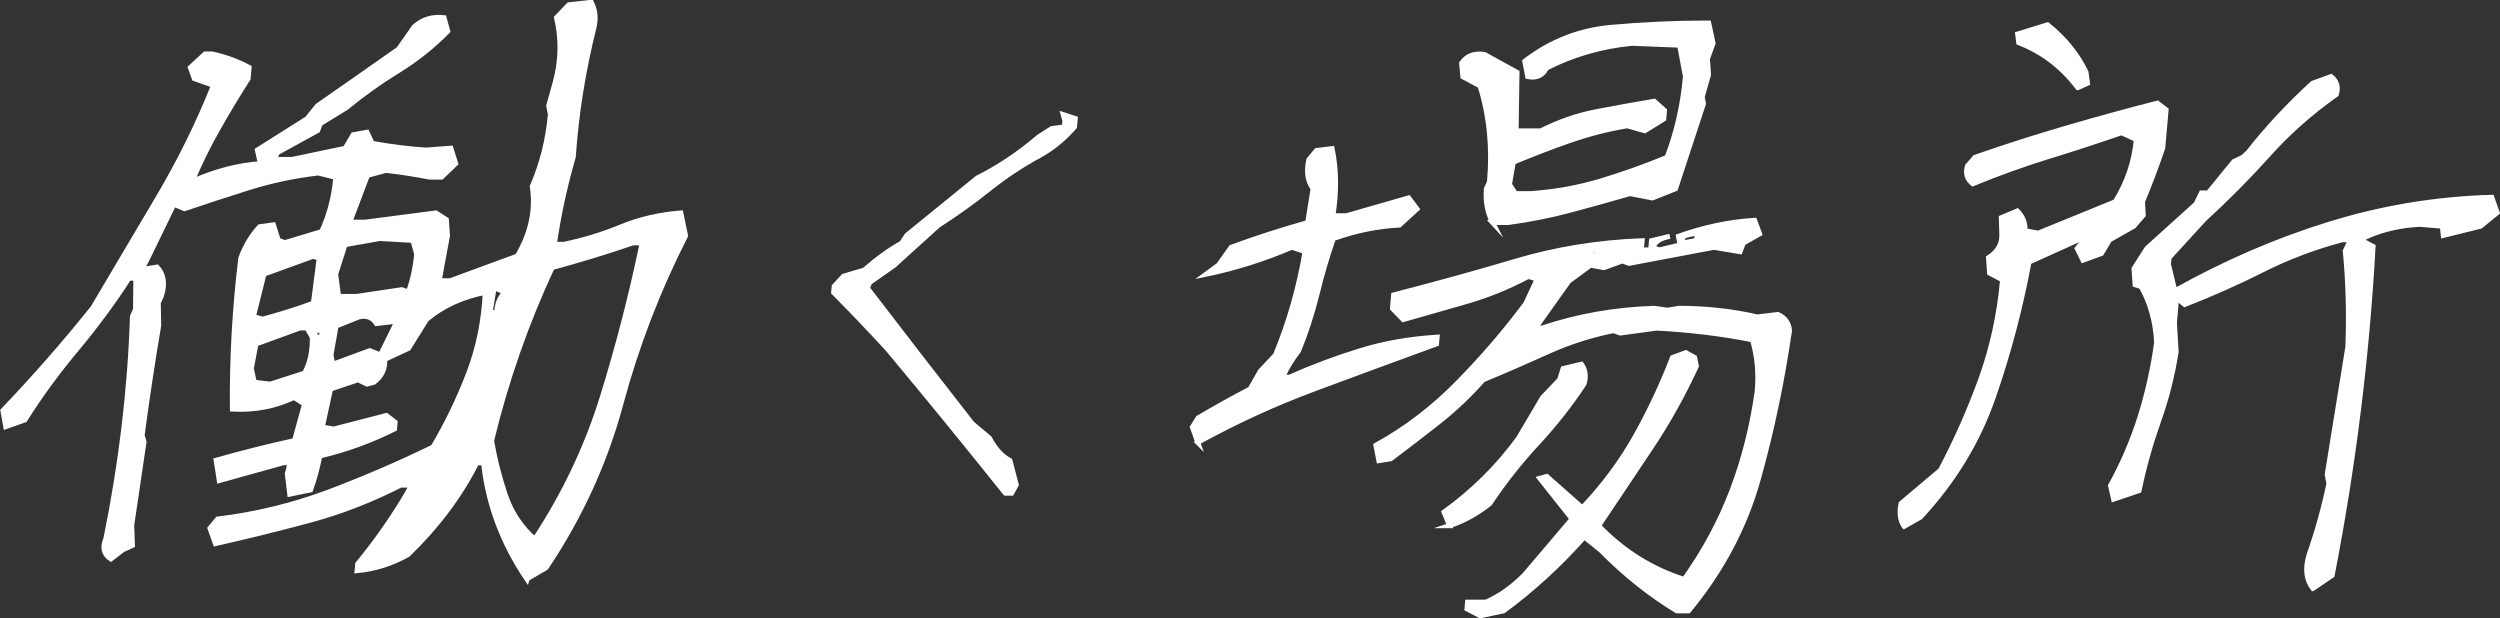
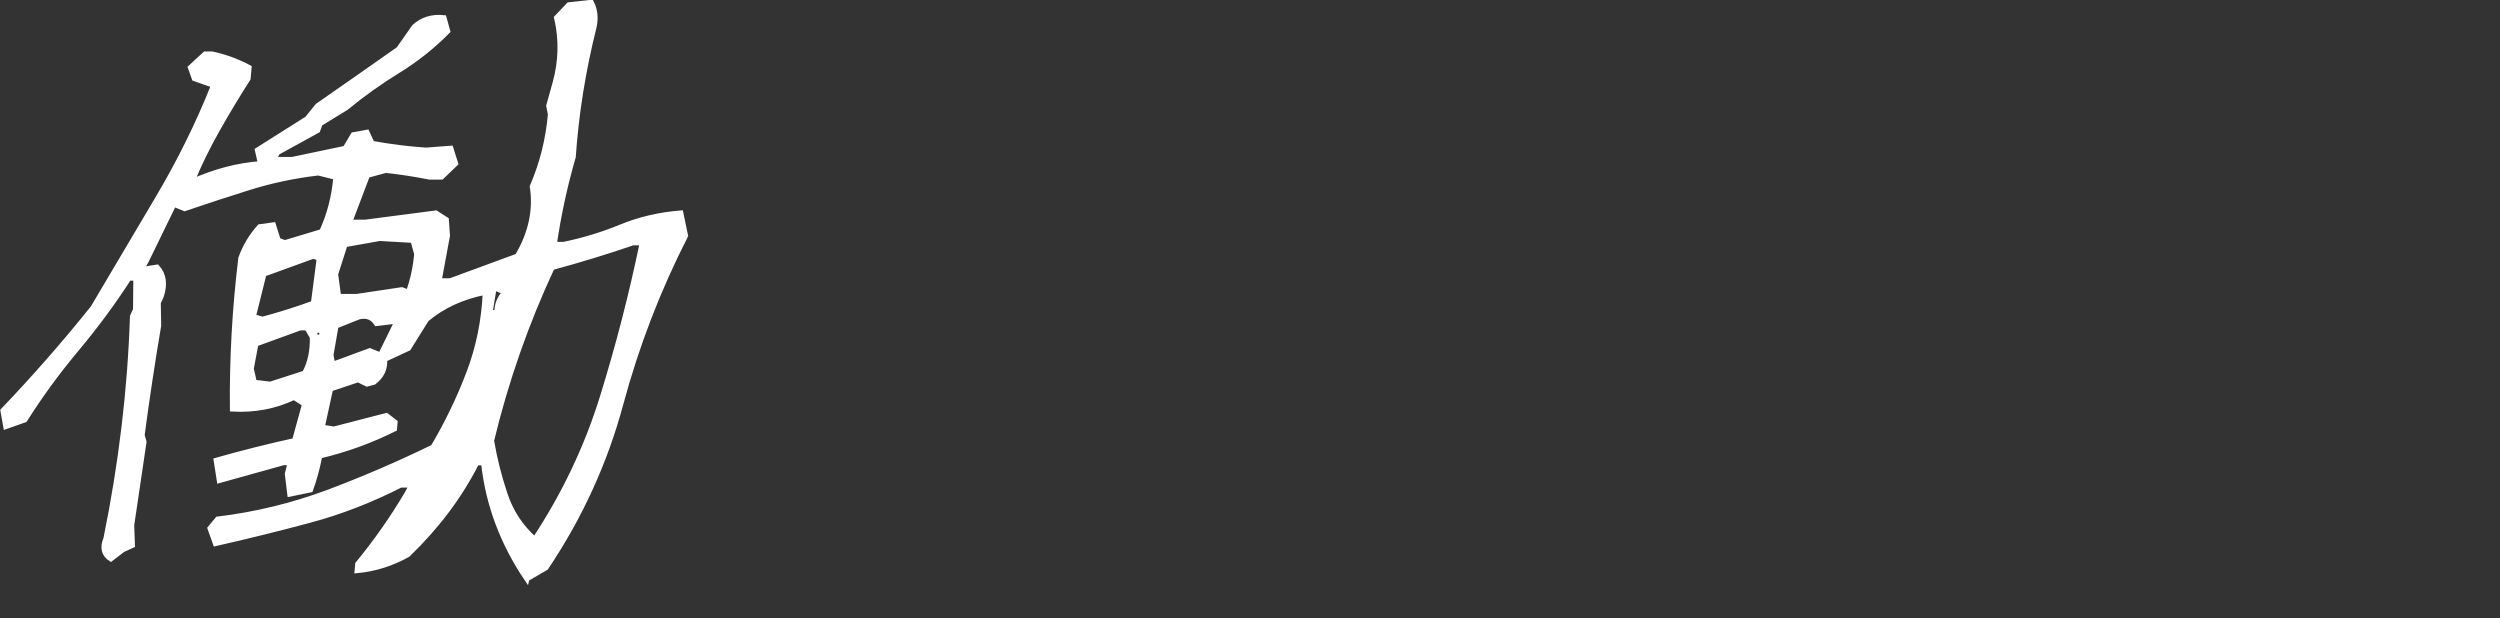
<svg xmlns="http://www.w3.org/2000/svg" id="_レイヤー_2" viewBox="0 0 252.19 62.36">
  <rect x="0" y="0" width="252.19" height="62.36" fill="#333333" stroke="none" />
  <defs>
    <style>.cls-1{fill:#fff;stroke:#fff;stroke-miterlimit:10;stroke-width:.5px;}</style>
  </defs>
  <g id="_文字">
    <g>
      <path class="cls-1" d="m53.16,58.43c-1.21-1.78-2.19-3.66-2.93-5.62-.74-1.97-1.23-4.01-1.45-6.12h-.69c-1.67,3.31-3.98,6.4-6.94,9.26-1.62.91-3.33,1.45-5.13,1.62l.06-.68c1.87-2.28,3.51-4.62,4.93-7.02l.52-.93h-1.12c-3.01,1.53-6.05,2.71-9.14,3.54-3.09.83-6.27,1.62-9.54,2.36l-.55-1.55.77-.93c3.82-.46,7.53-1.36,11.13-2.7,3.59-1.35,7.13-2.87,10.61-4.57,1.42-2.4,2.62-4.89,3.6-7.46.98-2.57,1.53-5.28,1.66-8.14-2.33.46-4.3,1.37-5.92,2.73l-1.82,2.92-2.41,1.12c.08.91-.27,1.68-1.08,2.3l-.7.19-.9-.44-2.77.93-.84,3.85,1.17.19,5.3-1.37.88.68-.06.68c-2.4,1.2-4.91,2.11-7.54,2.73-.23,1.2-.54,2.34-.93,3.42l-2.1.43-.25-2.05.29-1.12h-.69l-6.46,1.8-.32-2.05c2.64-.75,5.28-1.41,7.91-1.99l1.01-3.67-1.06-.68c-1.91.91-3.98,1.3-6.22,1.18-.05-5.05.23-10.13.85-15.23.44-1.2,1.07-2.26,1.9-3.17l1.39-.19.49,1.55.66.25,3.72-1.12c.77-1.66,1.25-3.48,1.42-5.47l-1.77-.44c-2.44.29-4.75.78-6.93,1.46s-4.37,1.4-6.55,2.14l-1.08-.44-2.75,5.65-.52.93,1.58-.25c.68.75.82,1.72.43,2.92l-.31.68.04,2.3c-.61,3.6-1.17,7.29-1.67,11.06l.19.68-1.24,8.39.07,2.05-.97.44-1.21.93c-.71-.46-.88-1.14-.5-2.05,1.54-7.54,2.44-15.02,2.68-22.43l.31-.68.03-3.17h-.69c-1.54,2.4-3.29,4.77-5.25,7.12-1.96,2.34-3.71,4.73-5.25,7.18l-1.93.68-.29-1.62c3.21-3.36,6.24-6.81,9.09-10.38,2.15-3.65,4.33-7.32,6.53-11.03,2.2-3.71,4.08-7.51,5.63-11.4l-1.94-.68-.4-1.12,1.49-1.37h.69c1.35.29,2.6.75,3.75,1.37l-.1,1.12c-1.06,1.66-2.09,3.36-3.07,5.1-.99,1.74-1.85,3.5-2.59,5.28,2.34-1.04,4.64-1.64,6.9-1.8l-.31-1.37,5.02-3.17,1.05-1.3c2.75-1.91,5.47-3.81,8.18-5.72l1.57-2.24c.81-.75,1.82-1.06,3.01-.93l.38,1.37c-1.51,1.53-3.18,2.86-5,3.98s-3.57,2.36-5.23,3.73l-2.64,1.62-.25.68-4.07,2.24-.31.68h1.81l5.34-1.12.81-1.37,1.39-.25.52,1.12c1.8.33,3.61.56,5.43.68l2.51-.19.49,1.55-1.43,1.37h-1.19c-1.47-.29-2.95-.52-4.43-.68l-1.85.5-1.79,4.72h1.56l7.13-.93,1.06.68.11,1.62-.84,4.54h1.12l6.77-2.49c1.37-2.32,1.87-4.66,1.5-7.02.99-2.28,1.6-4.7,1.83-7.27l-.17-.87.64-2.3c.61-2.2.66-4.39.15-6.59l1.24-1.3,2.27-.25c.39.75.48,1.57.28,2.49-1.1,4.39-1.8,8.76-2.1,13.11-.84,2.9-1.48,5.84-1.91,8.82h.94c1.99-.41,3.93-1,5.8-1.77,1.88-.77,3.88-1.23,6.02-1.4l.48,2.3c-2.77,5.43-4.95,11.08-6.53,16.96-1.58,5.88-4.1,11.39-7.55,16.53l-1.91,1.12Zm-22.42-20.82c.55-1.04.8-2.24.76-3.6l-.54-.93h-.69l-4.45,1.62-.47,2.49.31,1.37,1.61.19,3.47-1.12Zm-4.26-5.41c1.7-.46,3.42-.99,5.13-1.62l.59-4.54-.61-.19-4.96,1.8-1.07,4.29.91.25Zm5.95,1.8l.06-.68h-.69l-.06.68h.69Zm1.84,2.49l3.03-1.12,1.08.44,1.68-3.42-2.08.25c-.4-.62-.98-.85-1.75-.68l-2.33.93-.51,2.92.17.93.71-.25Zm1.71-6.59l4.55-.68.66.25c.44-1.2.72-2.49.84-3.85l-.38-1.37-3.35-.19-3.49.62-.95,2.98.3,2.24h1.81Zm14.14,1.62c-.01-.79.26-1.47.81-2.05l-1.08-.44-.41,2.49h.69Zm3.83,22.87c2.98-4.52,5.26-9.31,6.83-14.39,1.57-5.07,2.91-10.24,4-15.5h-.94c-2.66.91-5.38,1.74-8.14,2.49-1.28,2.73-2.44,5.57-3.47,8.51-1.03,2.94-1.91,5.92-2.64,8.95.3,1.78.75,3.58,1.36,5.41.61,1.82,1.61,3.33,3,4.54Z" />
-       <path class="cls-1" d="m101.39,49.72c-3.89-4.87-7.82-9.68-11.79-14.44-1.76-1.93-3.6-3.85-5.51-5.78l.06-.62.94-1.02,2.1-.62c1.23-1.09,2.49-2,3.77-2.72l.52-.79,7.11-5.78c2.18-1.09,4.24-2.47,6.17-4.13l1.33-.85,1.27-.17.06-.62-.17-.62,1.22.4-.08.85c-1.06,1.21-2.24,2.17-3.55,2.89-1.75.94-3.44,2.07-5.08,3.37-1.63,1.3-3.33,2.52-5.1,3.65l-4.51,4.08-2.43,1.7-.22.57c3.53,4.61,7.05,9.16,10.56,13.65l1.75,1.47c.58,1.1,1.28,1.85,2.07,2.27l.64,2.44-.47.85h-.63Z" />
-       <path class="cls-1" d="m120.83,44.64l-.55-1.55.58-.93c1.75-1.03,3.51-2.01,5.25-2.92l1.03-1.8,1.52-1.62c1.38-3.31,2.37-6.79,2.99-10.44l-1.33-.44c-2.81,1.2-5.7,2.11-8.67,2.73l1.27-.93,1.28-1.8c2.49-.91,5.06-1.74,7.71-2.49l.55-3.42c-.56-.75-.7-1.72-.43-2.92l.77-.93,1.58-.19c.44,2.11.46,4.37.08,6.77h1.37l6.27-1.8.84,1.12-1.77,1.62c-2.26.12-4.48.58-6.67,1.37-.62,1.78-1.17,3.66-1.65,5.62-.49,1.97-1.1,3.86-1.85,5.69-.7.91-1.24,1.8-1.61,2.67h.69c2.34-1.04,4.71-1.93,7.13-2.67,2.42-.75,5-1.2,7.76-1.37l-.06.68c-4.08,1.49-8.16,2.99-12.22,4.5-4.07,1.51-8.02,3.32-11.87,5.44Zm28.46,17.46l-1.31-.68.06-.68h1.87c1.39-.62,2.67-1.53,3.86-2.73l4.81-5.66-3.25-4.1.7-.19,3.59,3.17c2.16-2.28,3.95-4.7,5.39-7.27,1.43-2.57,2.67-5.2,3.7-7.89l1.35-.5.89.5.17.87c-1.34,2.9-2.88,5.67-4.64,8.3-1.75,2.63-3.49,5.23-5.22,7.8,2.48,2.57,5.35,4.37,8.63,5.41,2.04-2.86,3.66-5.87,4.86-9.04,1.2-3.17,2.03-6.49,2.51-9.97.16-1.78,0-3.5-.48-5.16-3.11-.62-6.34-1.01-9.69-1.18l-3.66.5-.66-.25c-2.29.46-4.5,1.17-6.65,2.14-2.15.97-4.32,1.92-6.52,2.83-1.34,1.53-2.83,2.94-4.46,4.23-1.63,1.28-3.25,2.53-4.85,3.73l-1.2.19-.3-1.55c3.02-1.66,5.78-3.77,8.3-6.34,2.52-2.57,4.79-5.22,6.82-7.95l1.16-2.49-.91-.25c-2.05,1.08-4.12,1.92-6.21,2.52-2.09.6-4.23,1.21-6.4,1.83l-1.09-1.12.12-1.37c4.21-1.08,8.34-2.22,12.38-3.42,4.04-1.2,8.27-1.88,12.69-2.05l-.08.93h.94l.08-.93,1.85-.44c-.93.17-1.5.54-1.72,1.12l.66.25,2.1-.5-.17-.87c2.53-.91,5.1-1.45,7.69-1.62l.5,1.37-1.64.93-.33.87-2.64-.44-8.57,1.62-.66-.25-1.87.68-1.35-.25-2.2,1.62-3.35,4.72h.69c3.56-1.2,7.32-1.86,11.28-1.99l1.36.19,1.14-.19c2.75,0,5.38.29,7.91.87l2.08-.25c.72.33,1.11.87,1.17,1.62-.75,5.14-1.79,10.12-3.14,14.95-1.34,4.83-3.69,9.27-7.05,13.33h-1.19c-2.72-1.66-5.27-3.69-7.63-6.09l-1.69-1.37c-2.54,2.86-5.26,5.34-8.15,7.46l-2.35.5Zm-3.06-9.07l-.56-1.37c2.93-2.11,5.44-4.6,7.52-7.46l2.42-4.1,1.72-1.8.35-1.12,1.85-.44c.41.58.49,1.24.26,1.99-1.39,2.11-2.98,4.12-4.75,6.03-1.77,1.91-3.35,3.92-4.75,6.03-1.3,1.04-2.65,1.78-4.07,2.24Zm4.34-30.57c-.53-1.04-.74-2.17-.63-3.42l.31-.68c.31-3.44-.01-6.67-.95-9.69l-1.73-.93-.13-1.37c.52-.75,1.3-1.04,2.32-.87l3.27,1.8-.09,5.9h2.5c1.79-.91,3.64-1.55,5.57-1.93,1.93-.37,3.88-.72,5.86-1.06l1.04.93-.08.87-1.91,1.18-1.77-.5c-1.98.33-3.92.83-5.81,1.49-1.89.66-3.78,1.39-5.68,2.18l-.39,2.24.6.93h1.56c2.43-.17,4.77-.59,7.04-1.27,2.26-.68,4.5-1.48,6.7-2.39.98-2.57,1.59-5.28,1.85-8.14l-.59-3.17-4.79-.19c-3.06.29-5.94,1.12-8.64,2.49-.36.75-.99,1.04-1.89.87l-.3-1.55c2.59-1.99,5.49-3.13,8.7-3.42,3.21-.29,6.5-.44,9.86-.44l.44,2.05-.57,1.55.11,1.62-.64,2.24.13.68-2.82,8.58-2.33.93-2.27-.44c-2.01.58-4.02,1.14-6.04,1.68-2.02.54-4.11.95-6.26,1.24h-1.56Zm7.33,32.63l.52-.93-1.22,1.12.7-.19Zm3.03-29.21l.31-.68h-1.37l1.06.68Zm.51,25.11l1.78-2.49-2.22,2.49h.44Zm9.61-26.72l.31-.68h-.69l-.9.25-.06.68,1.33-.25Z" />
-       <path class="cls-1" d="m192.07,53.09c-.4-.62-.5-1.39-.3-2.3l3.98-3.36c1.6-3.02,2.96-6.11,4.1-9.26,1.13-3.15,1.85-6.46,2.16-9.94l-1.31-.68-.11-1.55c.97-.62,1.42-1.45,1.34-2.49l-.05-1.55,1.62-.68c.57.58.83,1.24.76,1.99l1.35.25,7.77-3.17c1.21-1.95,1.92-4.04,2.12-6.28l-1.5-.68c-2.53.87-5.04,1.69-7.52,2.45-2.48.77-4.97,1.67-7.48,2.7-.58-.46-.76-1.06-.53-1.8l.76-.87c3.09-1.08,6.16-2.06,9.22-2.95,3.05-.89,6.11-1.73,9.18-2.52l.88.68-.34,3.85c-.62,1.82-1.3,3.63-2.04,5.41l.07,1.37-.97,1.12-2.43,1.37-.81,1.37-1.87.68-.58-1.18,1.05-1.3-5.91,2.67c-.87,4.68-2.08,9.24-3.62,13.67-1.54,4.43-3.99,8.45-7.34,12.06l-1.64.93Zm17.53-44.25c-1.6-2.11-3.59-3.62-5.96-4.54l-.11-.87,3.02-.93c1.71,1.37,3,2.96,3.88,4.78l.15,1.12-.97.44Zm23.71,50.52c-.67-.87-.8-1.99-.39-3.36.84-2.4,1.51-4.81,2.01-7.21l-.17-.93,2.08-12.86c.13-3.31.04-6.54-.26-9.69l.54-1.12h-.87c-2.81.75-5.49,1.76-8.04,3.05-2.55,1.28-5.16,2.44-7.83,3.48l-.81-.68-.22,2.49.17,2.98c-.38,2.4-.97,4.73-1.78,6.99-.8,2.26-1.46,4.59-1.96,6.99l-2.57.87-.31-1.37c1.24-2.24,2.23-4.56,2.99-6.96.75-2.4,1.31-4.89,1.66-7.46-.1-2.11-.62-4-1.56-5.66l-.61-.19-.11-1.62,1.31-2.05,4.95-4.47.54-1.12h.69l2.59-3.17.91-.43.54-.5c1.88-2.4,4.04-4.72,6.48-6.96l1.87-.68c.58.46.76,1.06.53,1.8-2.57,1.82-4.87,3.85-6.87,6.09-2.01,2.24-4.17,4.41-6.48,6.53l-3.52,3.85-.06.68.64,2.67c5.12-2.86,10.33-5.11,15.63-6.74,5.3-1.64,10.75-2.54,16.34-2.7l.55,1.55-1.68,1.37-3.76.93-.1-.93-2.29-.19c-2.26.12-4.26.64-6,1.55l1.31.68c-.61,11.1-1.99,22.16-4.13,33.18l-1.92,1.31Z" />
    </g>
  </g>
</svg>